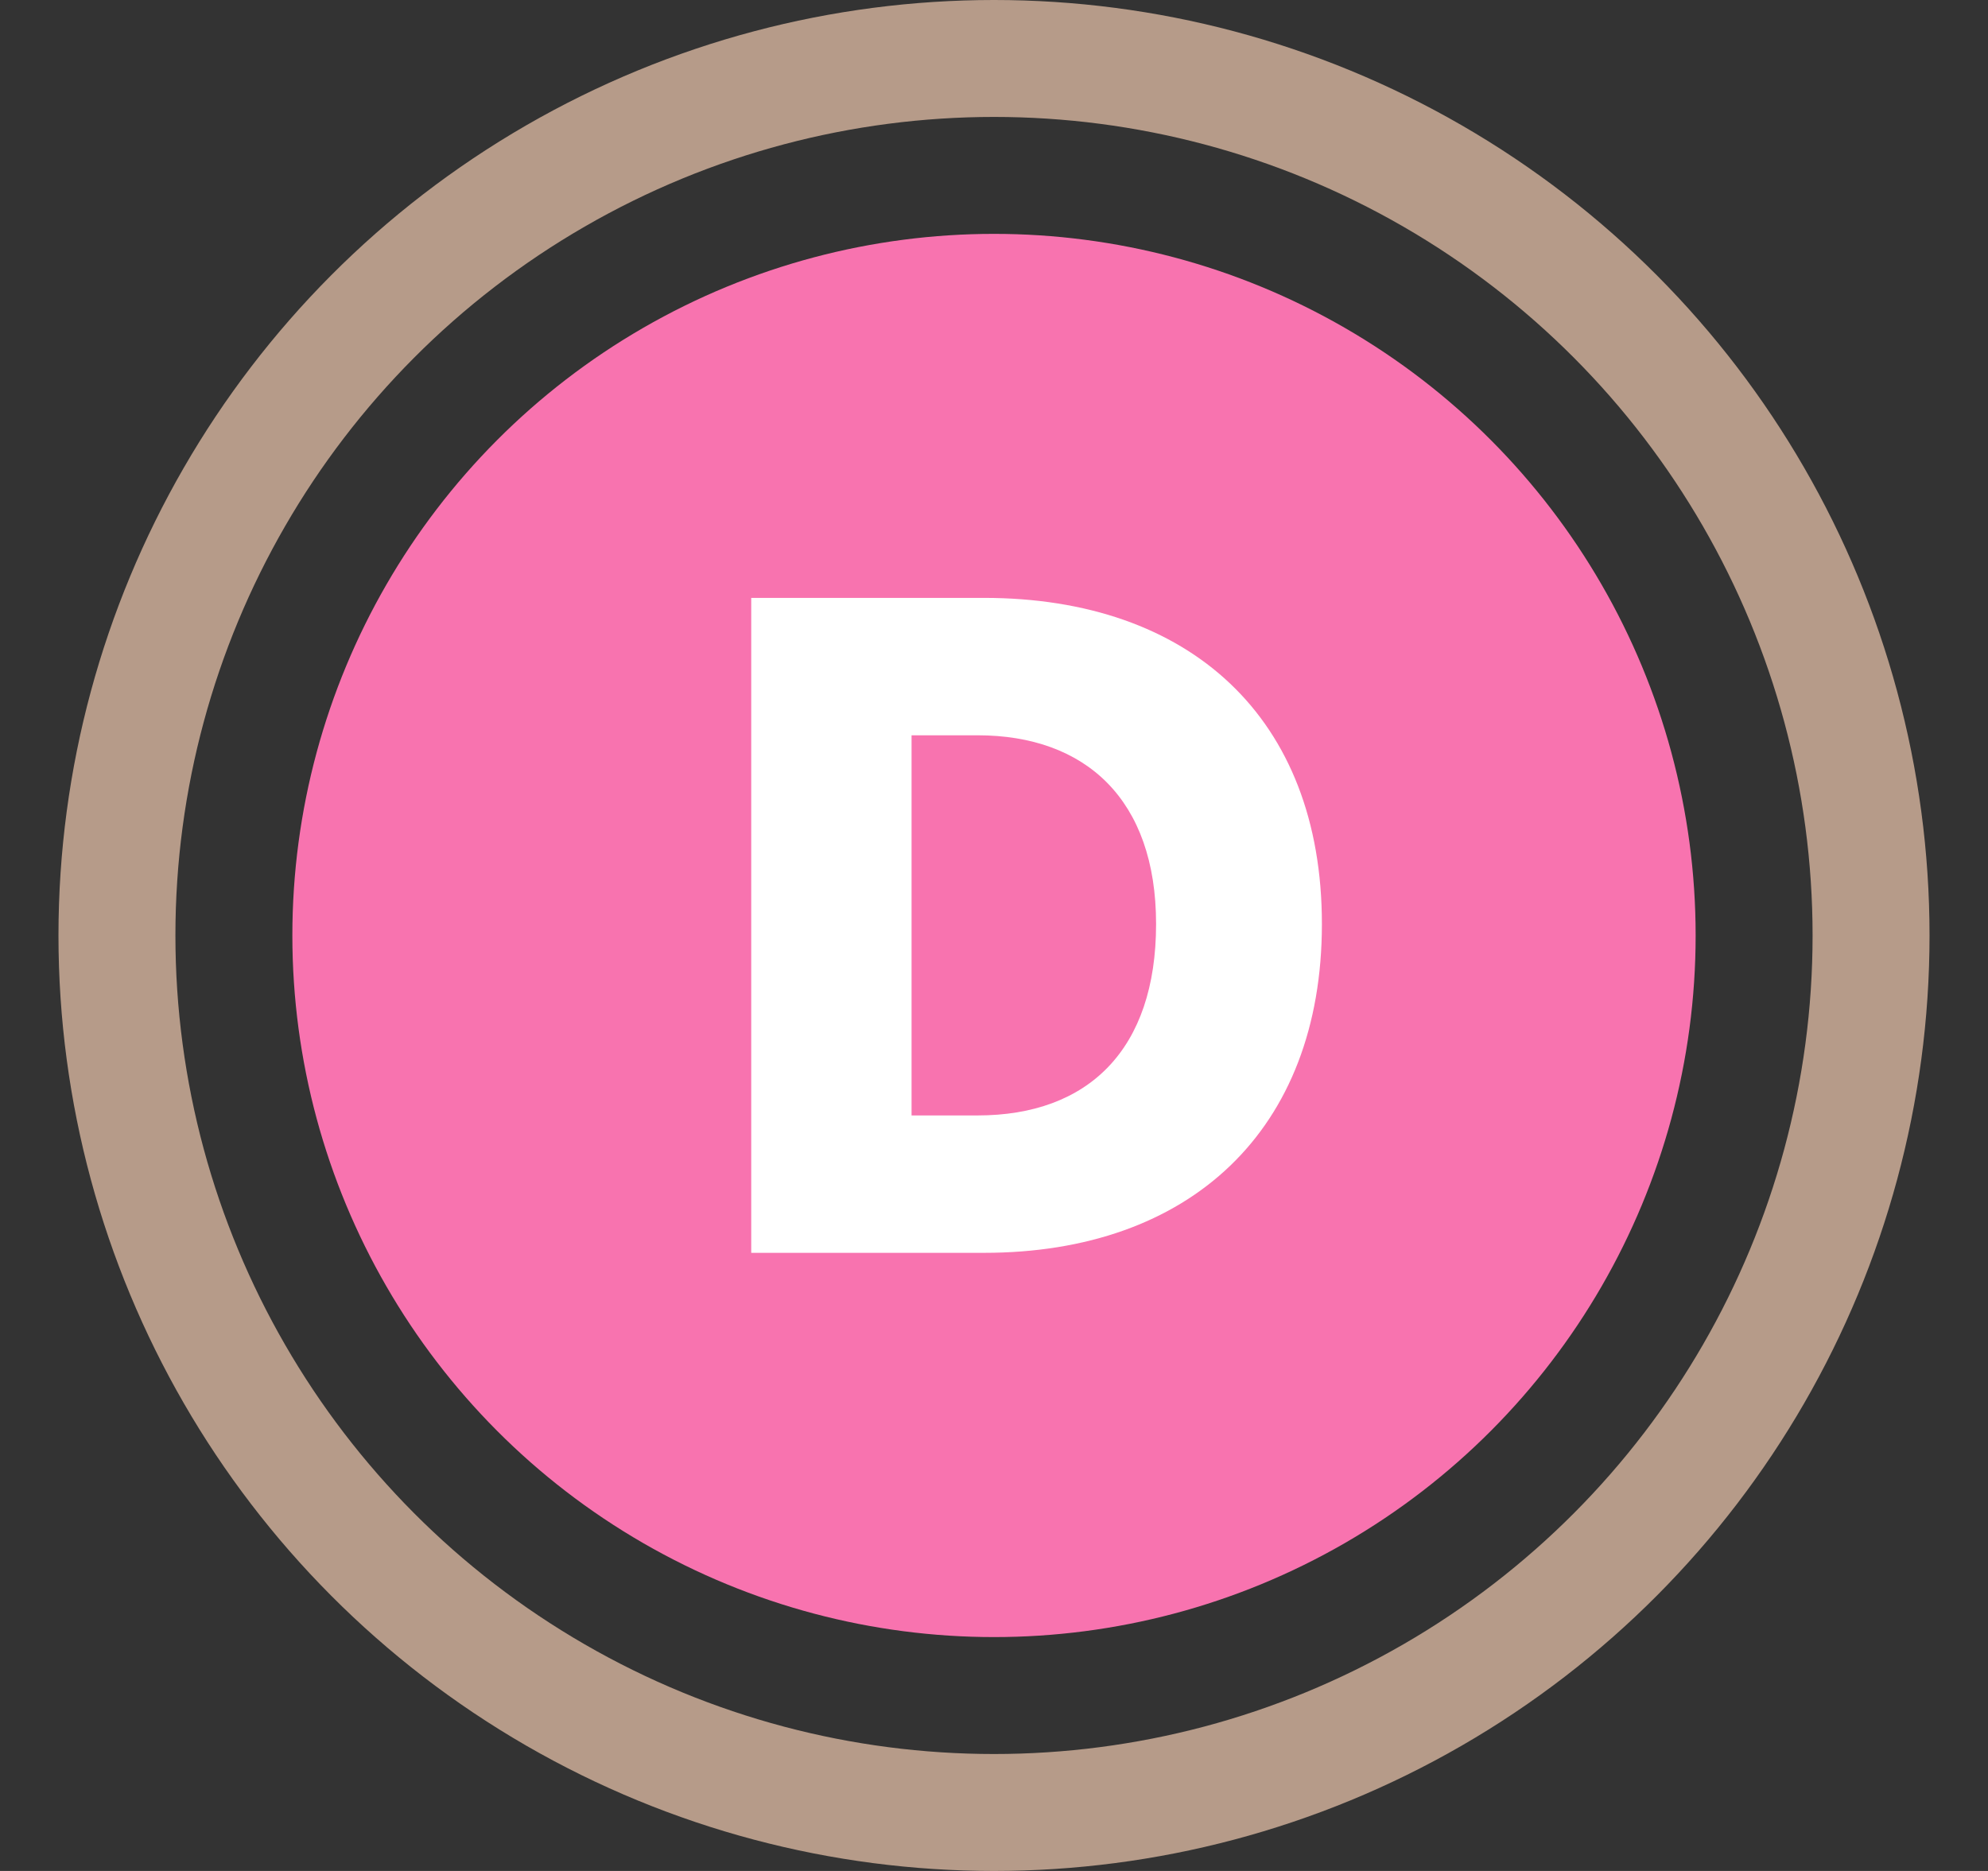
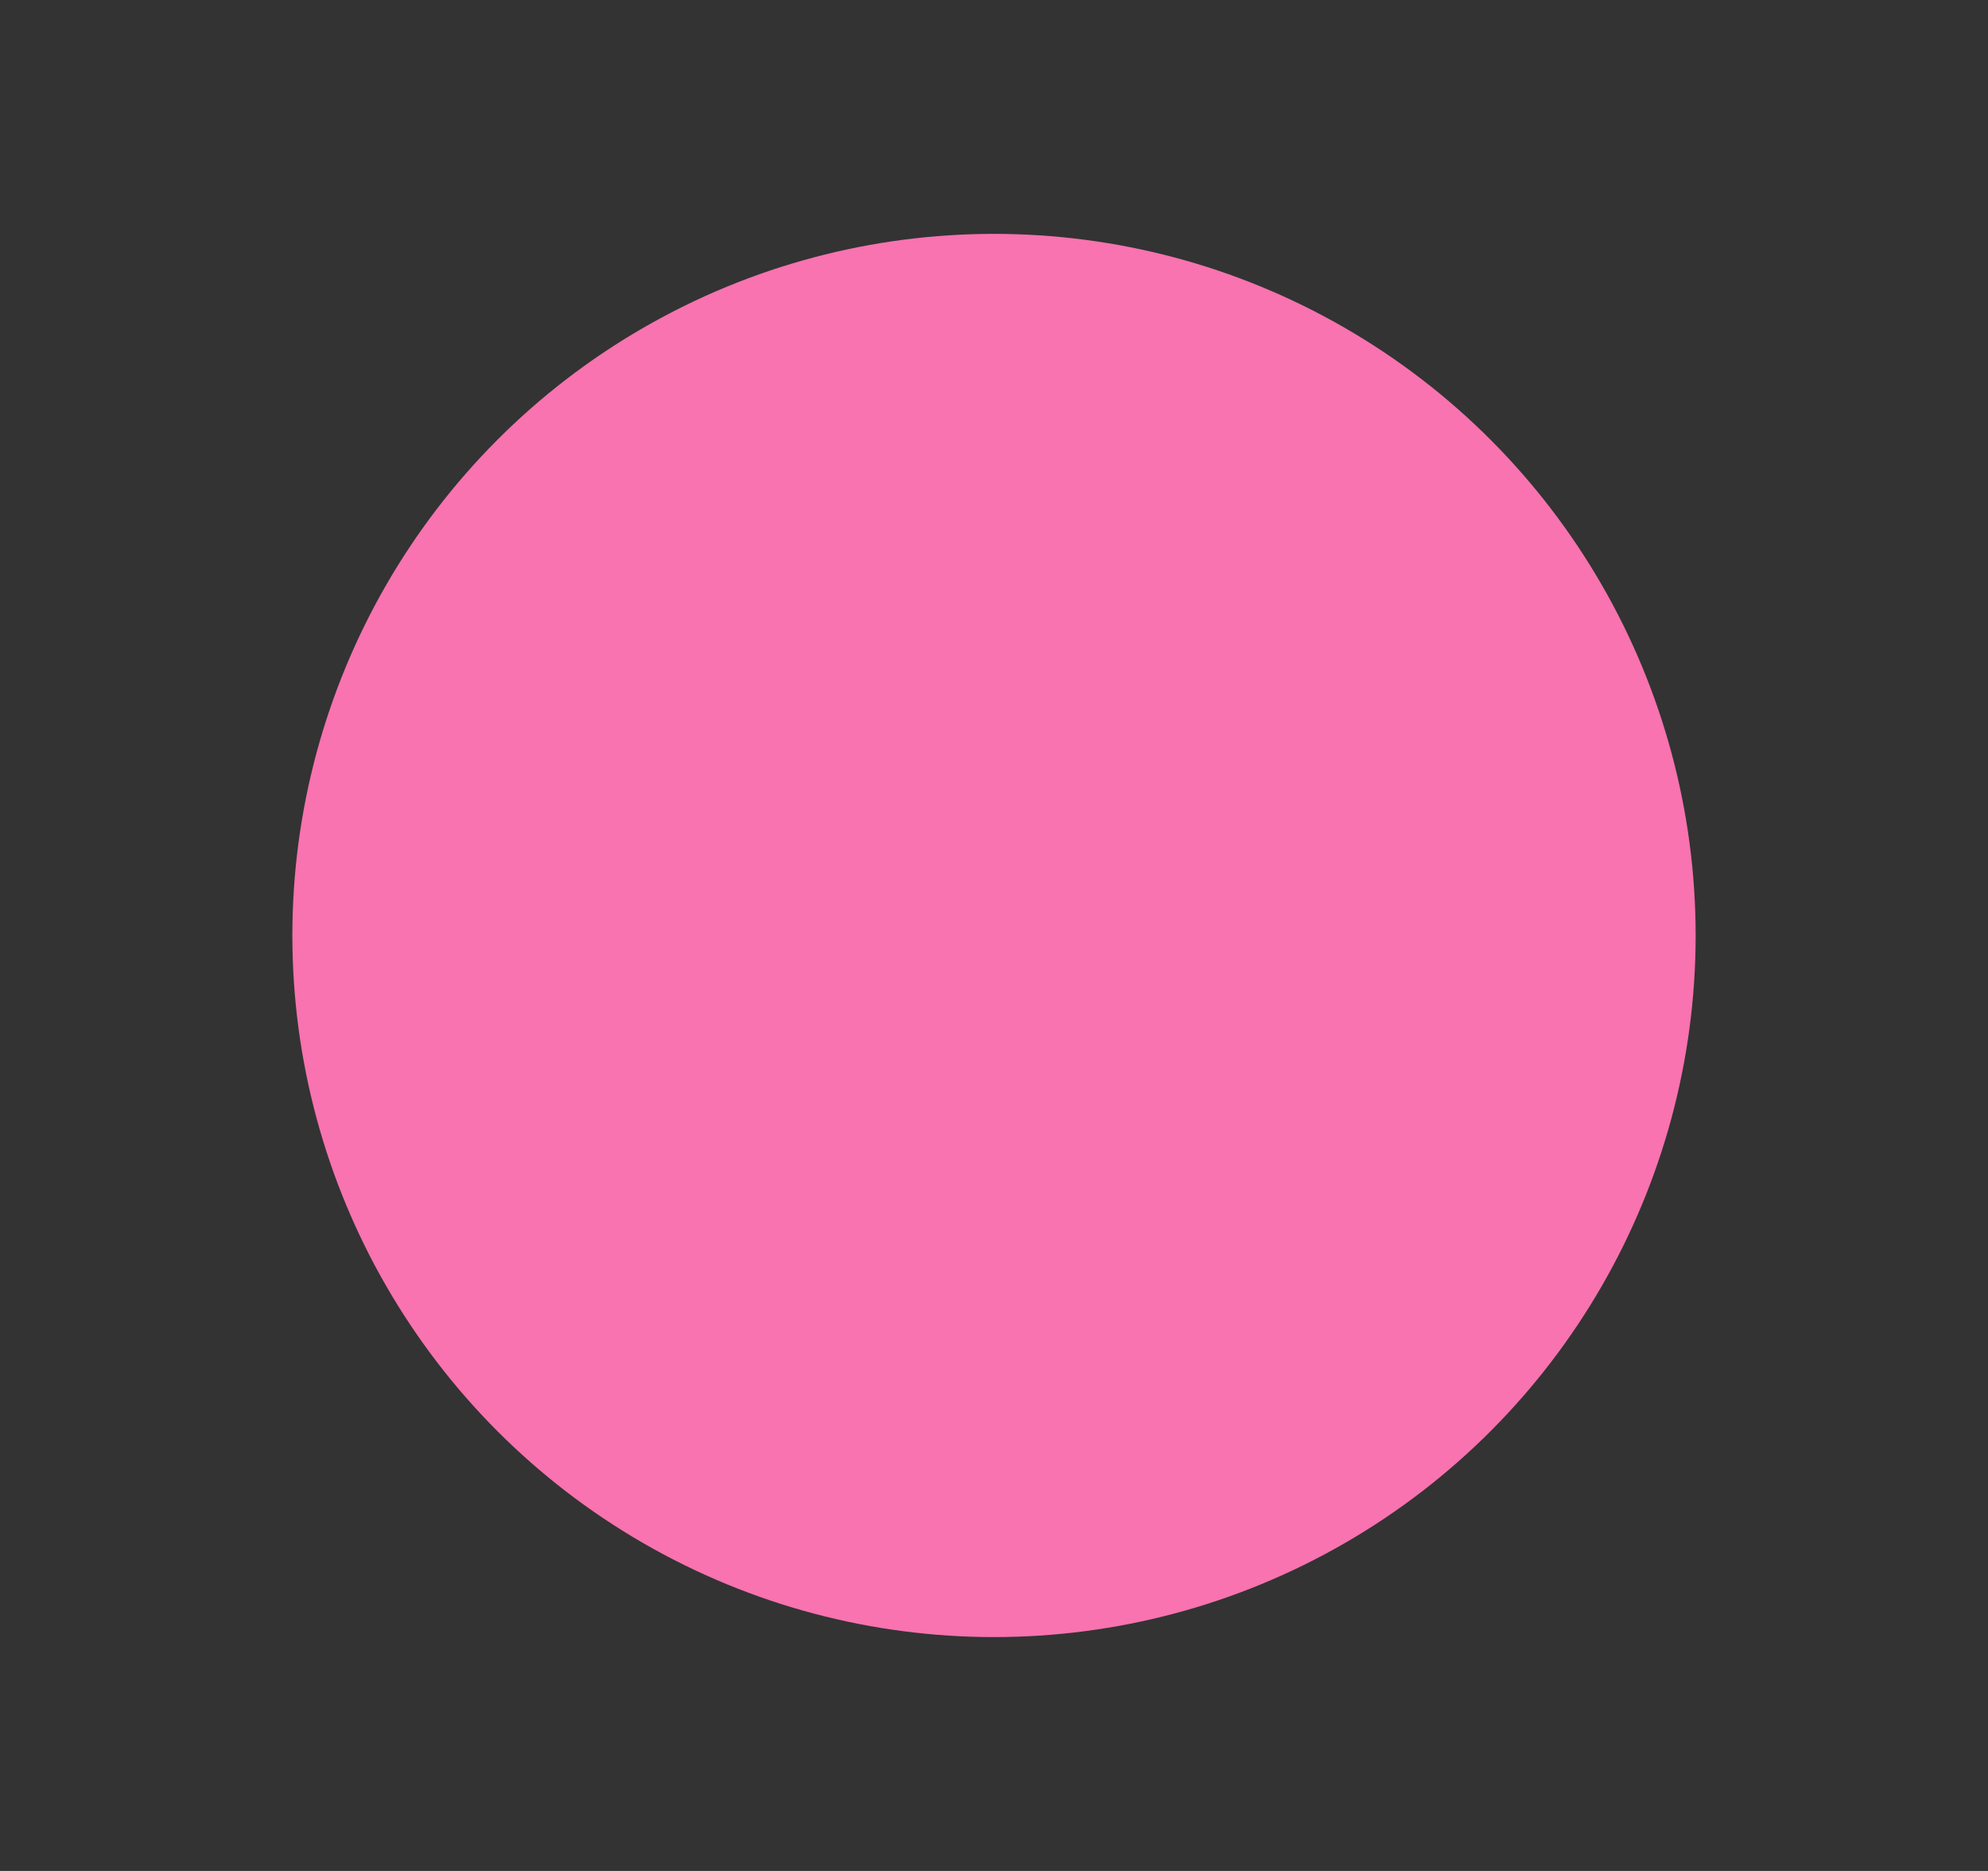
<svg xmlns="http://www.w3.org/2000/svg" width="17" height="16" viewBox="0 0 17 16" fill="none">
  <rect x="0" y="0" width="17" height="16" fill="#333333" stroke="none" />
-   <circle cx="8.5" cy="8" r="7.5" stroke="#B69B89" />
  <circle cx="8.5" cy="8" r="6" fill="#F873AF" />
-   <path d="M6.424 10.714V5.113H8.414C10.176 5.113 11.304 6.139 11.304 7.902C11.304 9.665 10.176 10.714 8.414 10.714H6.424ZM7.795 9.539H8.359C9.307 9.539 9.886 8.975 9.886 7.902C9.886 6.837 9.283 6.288 8.359 6.288H7.795V9.539Z" fill="white" />
</svg>